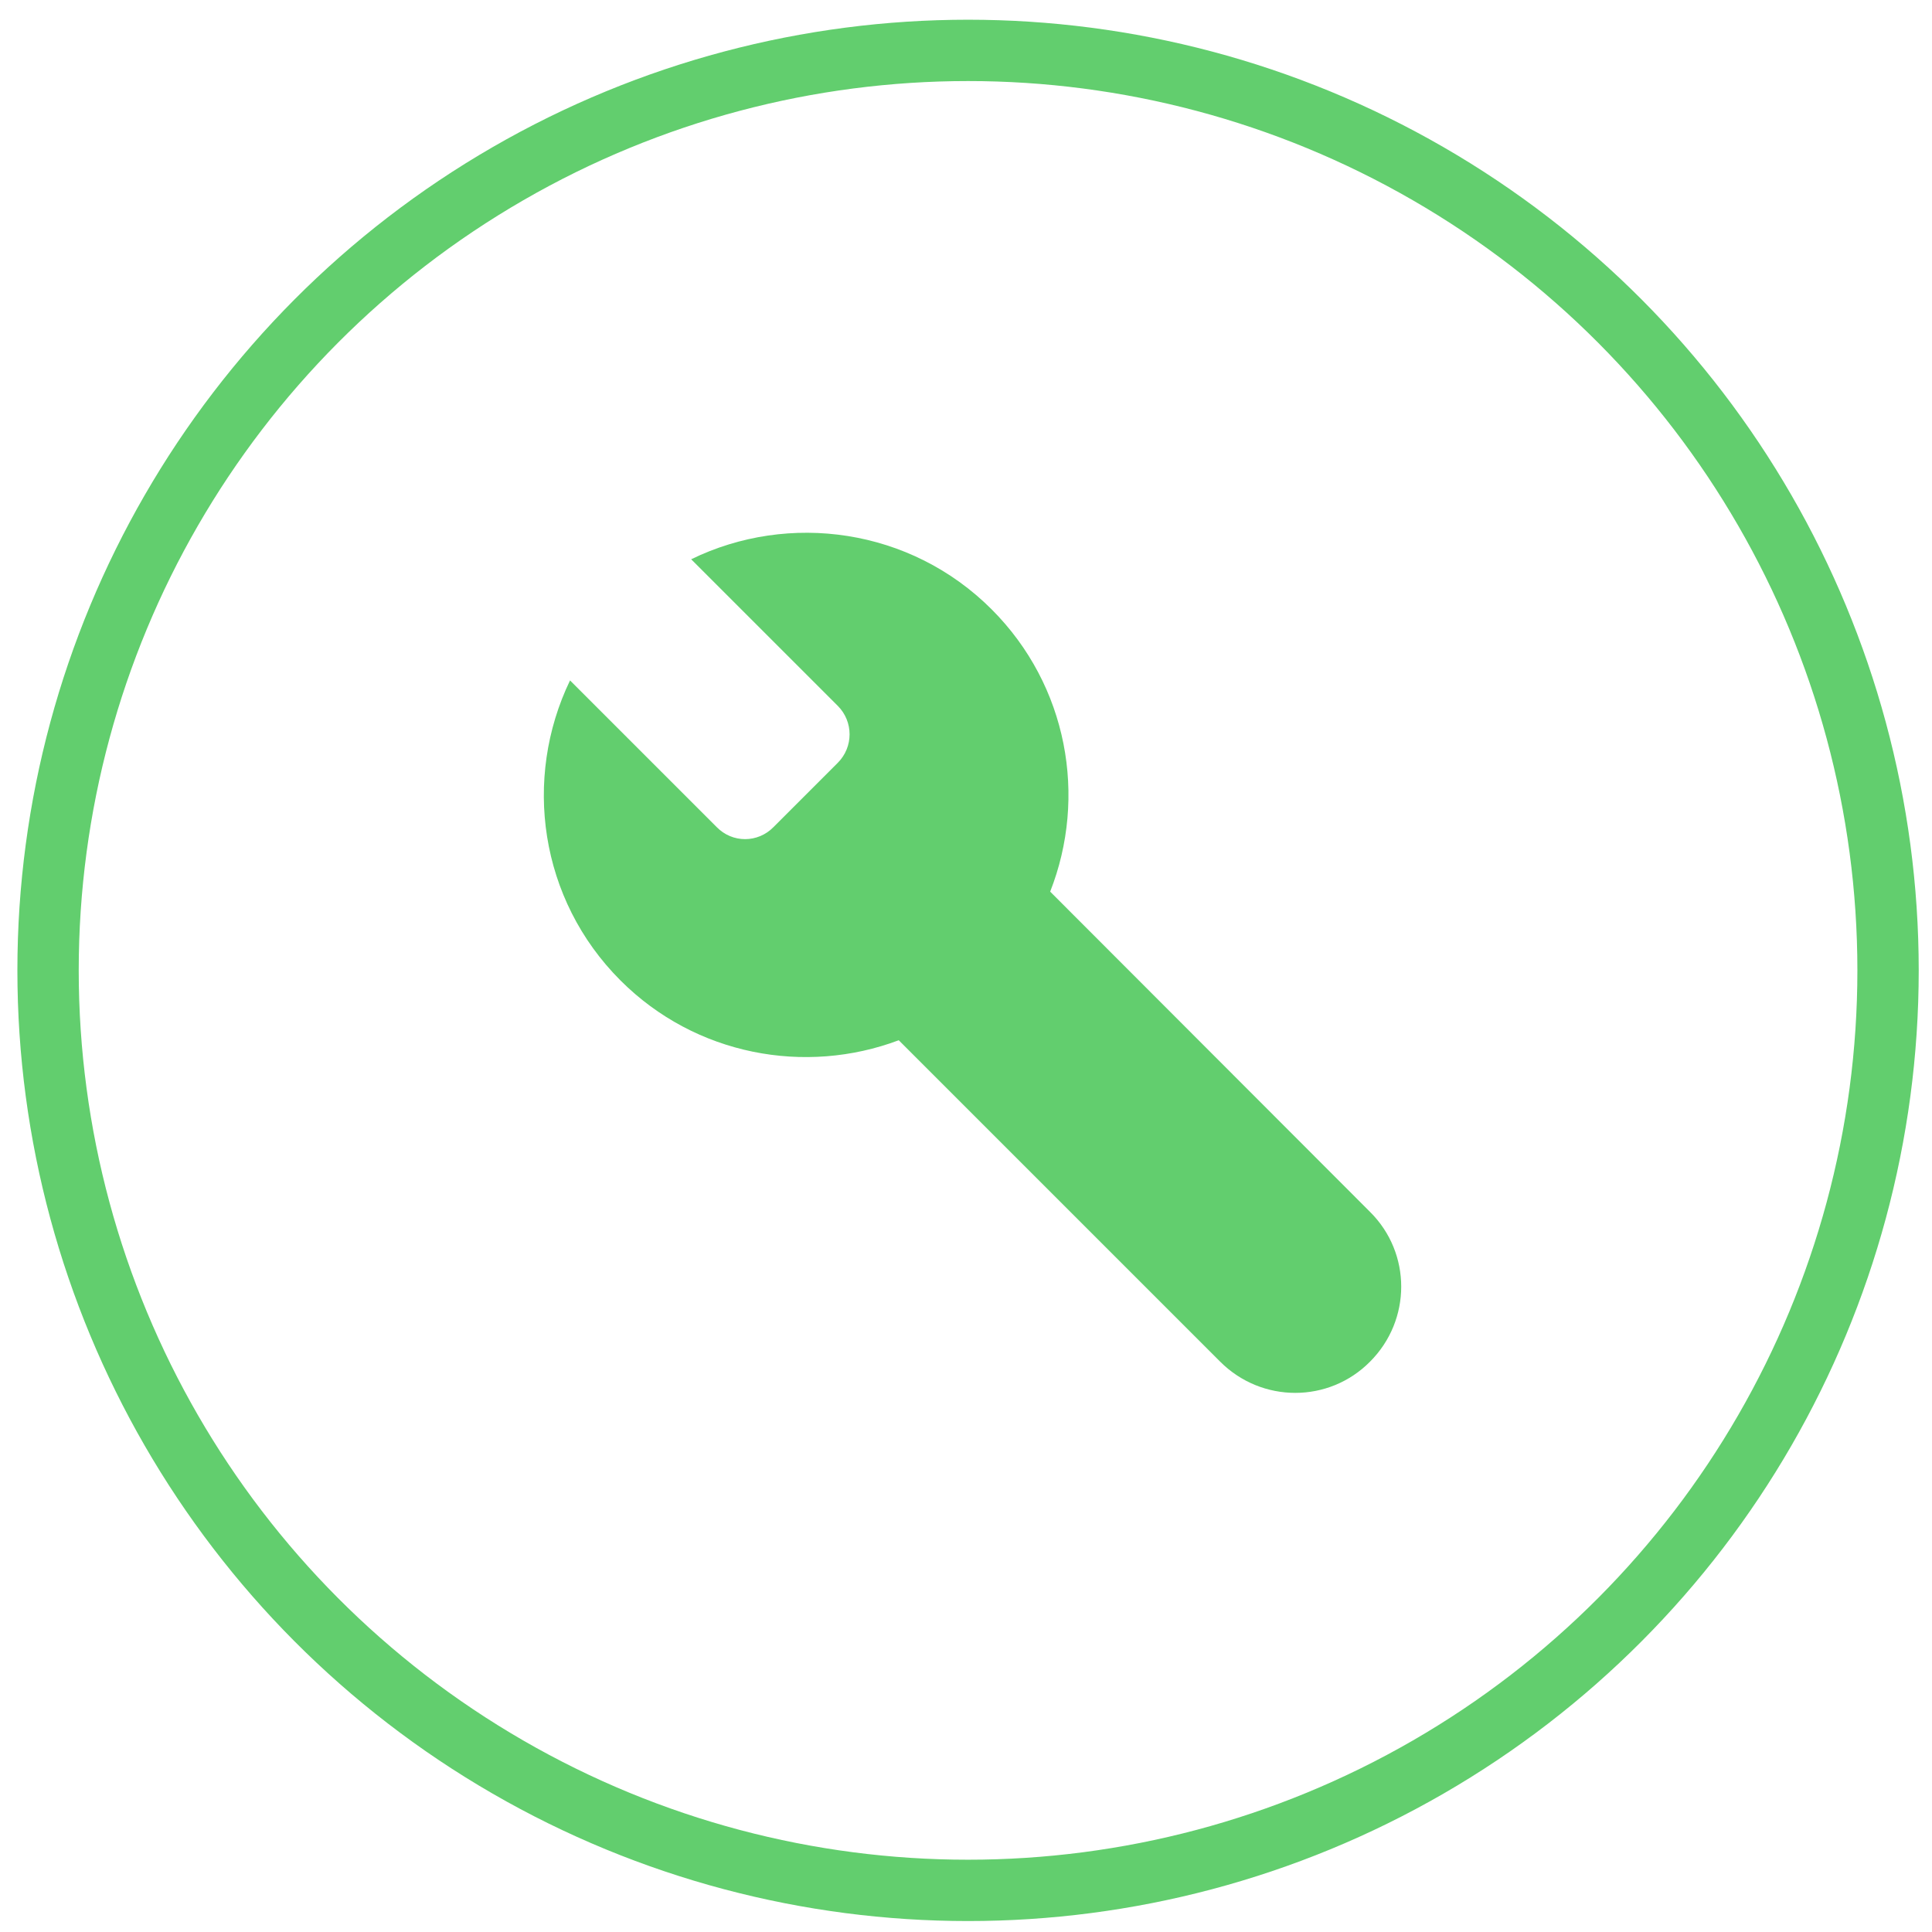
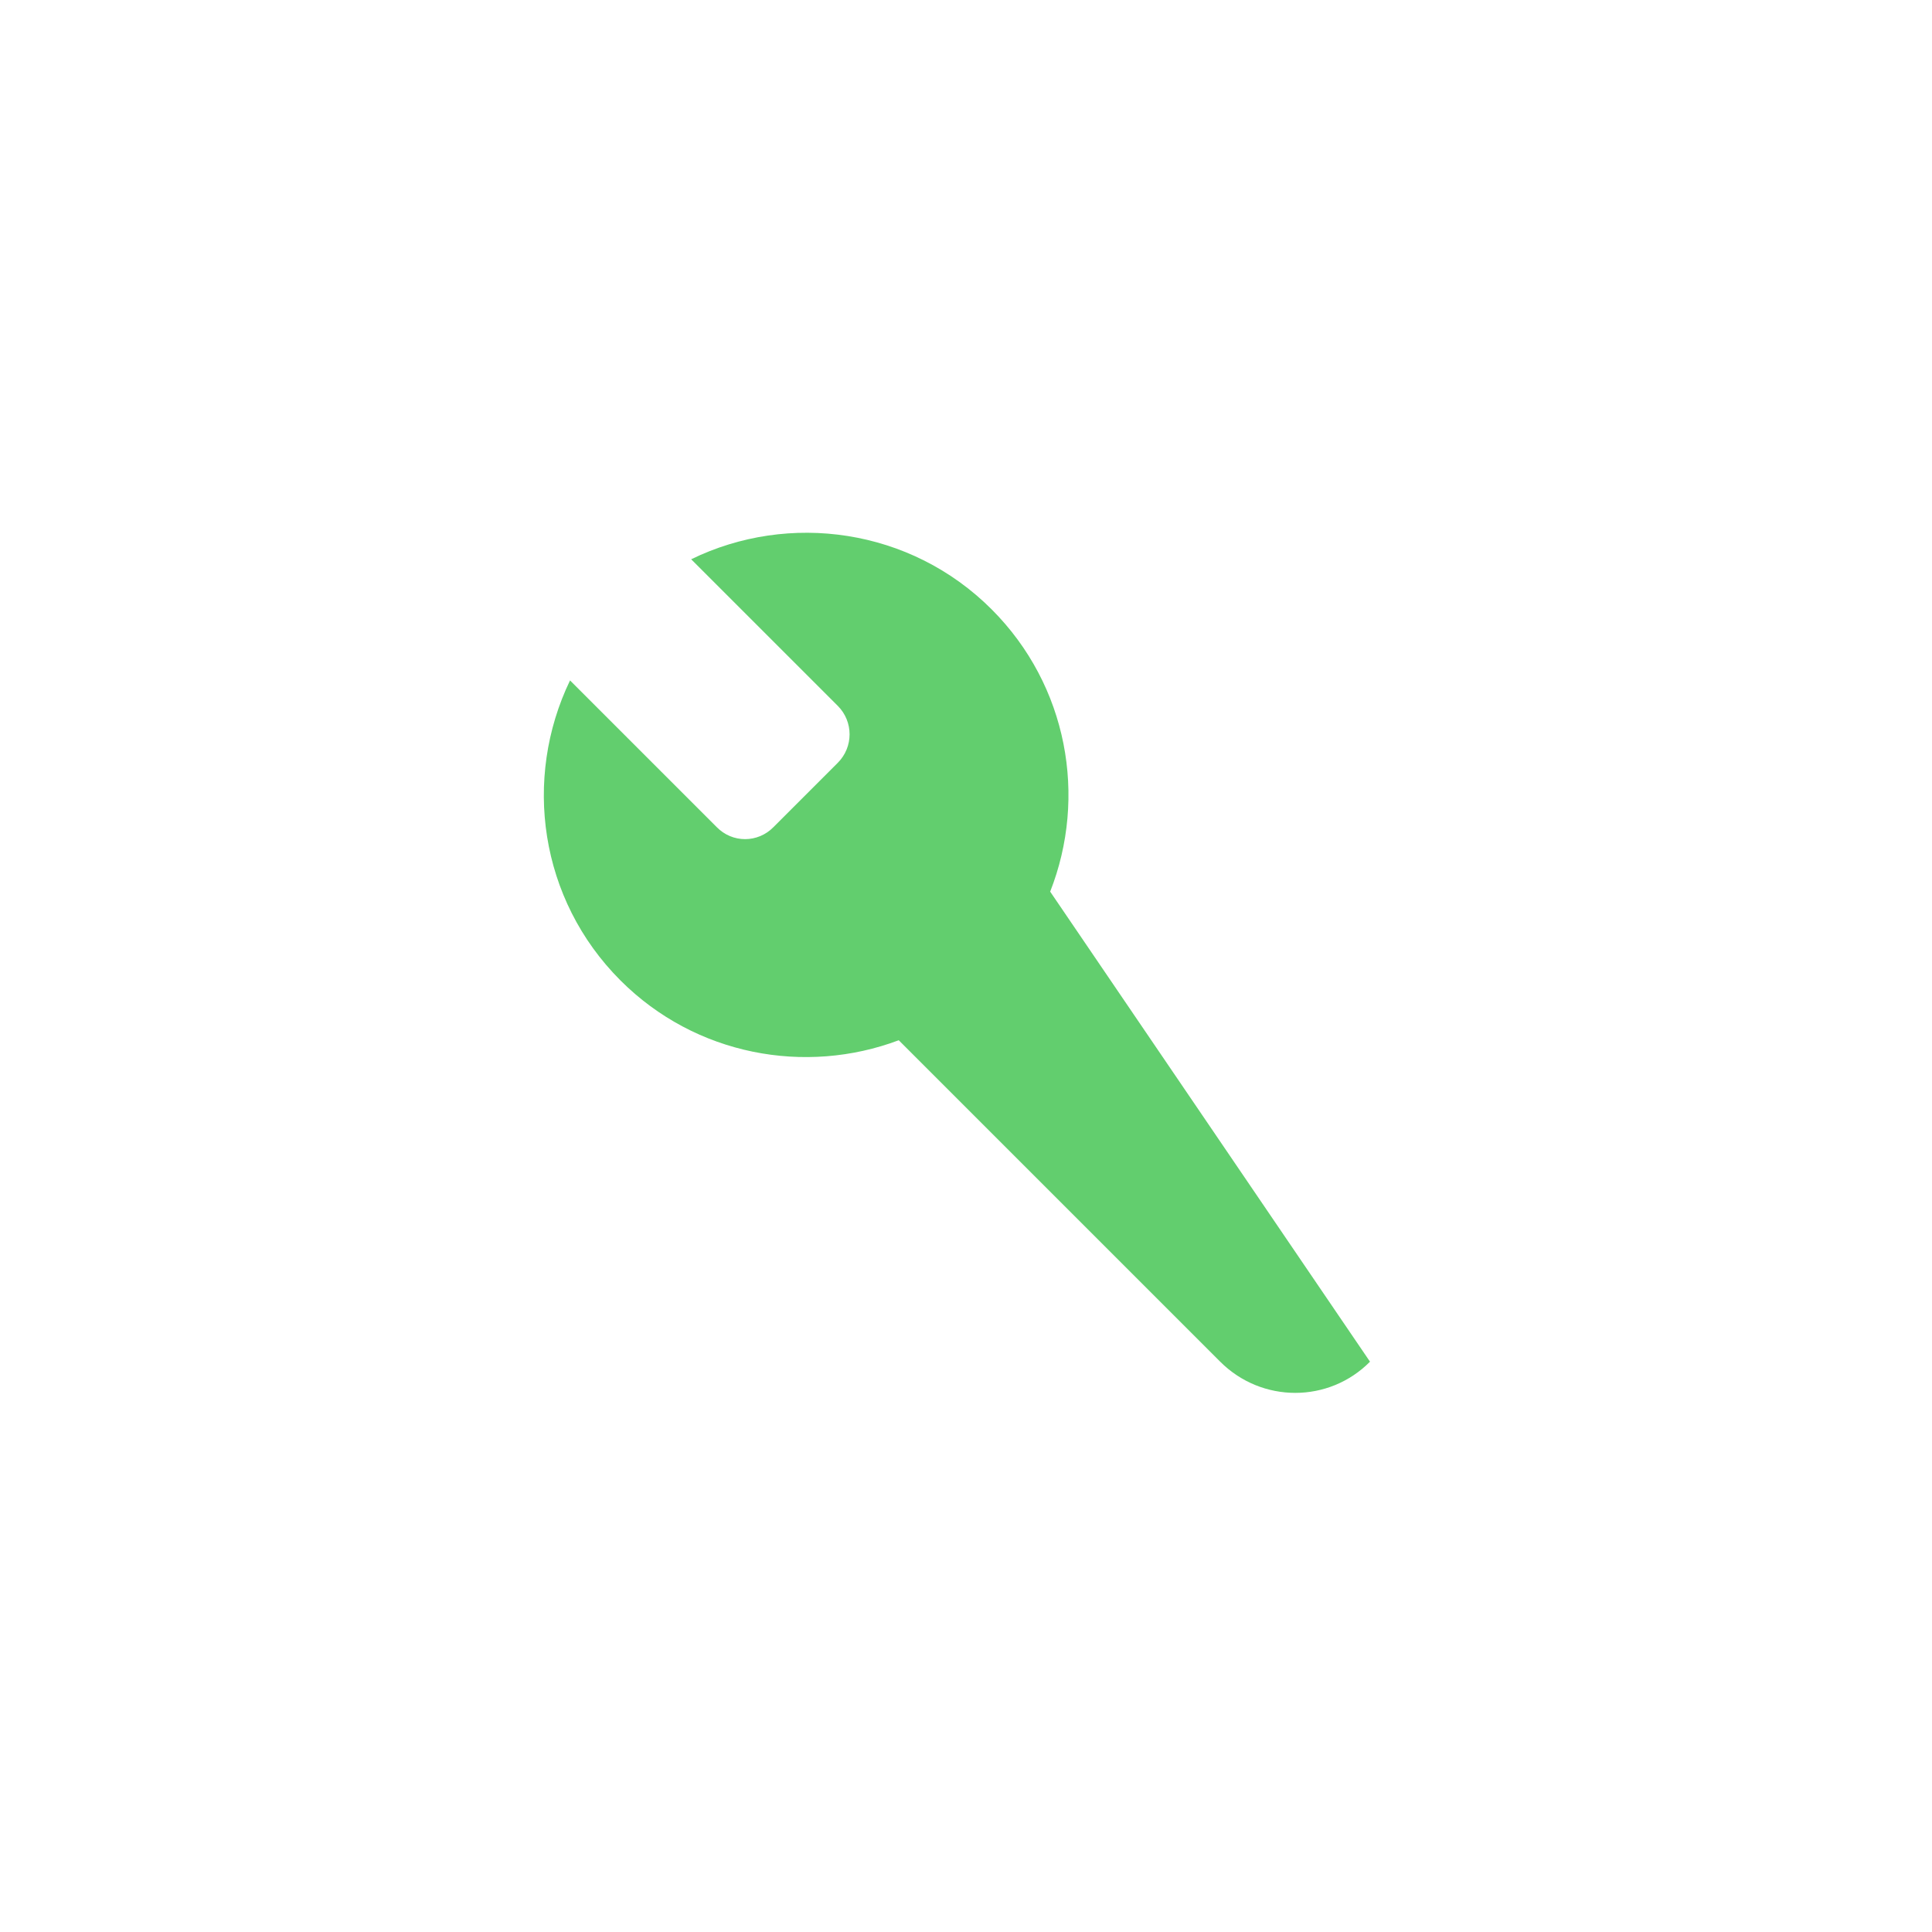
<svg xmlns="http://www.w3.org/2000/svg" width="63" height="63" viewBox="0 0 63 63" fill="none">
-   <circle cx="31.567" cy="31.643" r="30" stroke="#62CE6E" stroke-width="2" />
-   <path d="M32.336 19.87C29.689 17.223 25.725 16.683 22.538 18.237L27.319 23.017C27.832 23.531 27.832 24.36 27.319 24.874L25.225 26.968C24.711 27.495 23.881 27.495 23.368 26.968L18.588 22.188C17.047 25.388 17.587 29.325 20.234 31.972C22.683 34.421 26.265 35.066 29.307 33.921L39.789 44.403C41.145 45.759 43.331 45.759 44.674 44.403C46.031 43.046 46.031 40.861 44.674 39.517L34.245 29.075C35.456 25.993 34.824 22.359 32.336 19.87Z" fill="#62CE6E" />
+   <path d="M32.336 19.87C29.689 17.223 25.725 16.683 22.538 18.237L27.319 23.017C27.832 23.531 27.832 24.36 27.319 24.874L25.225 26.968C24.711 27.495 23.881 27.495 23.368 26.968L18.588 22.188C17.047 25.388 17.587 29.325 20.234 31.972C22.683 34.421 26.265 35.066 29.307 33.921L39.789 44.403C41.145 45.759 43.331 45.759 44.674 44.403L34.245 29.075C35.456 25.993 34.824 22.359 32.336 19.87Z" fill="#62CE6E" />
</svg>